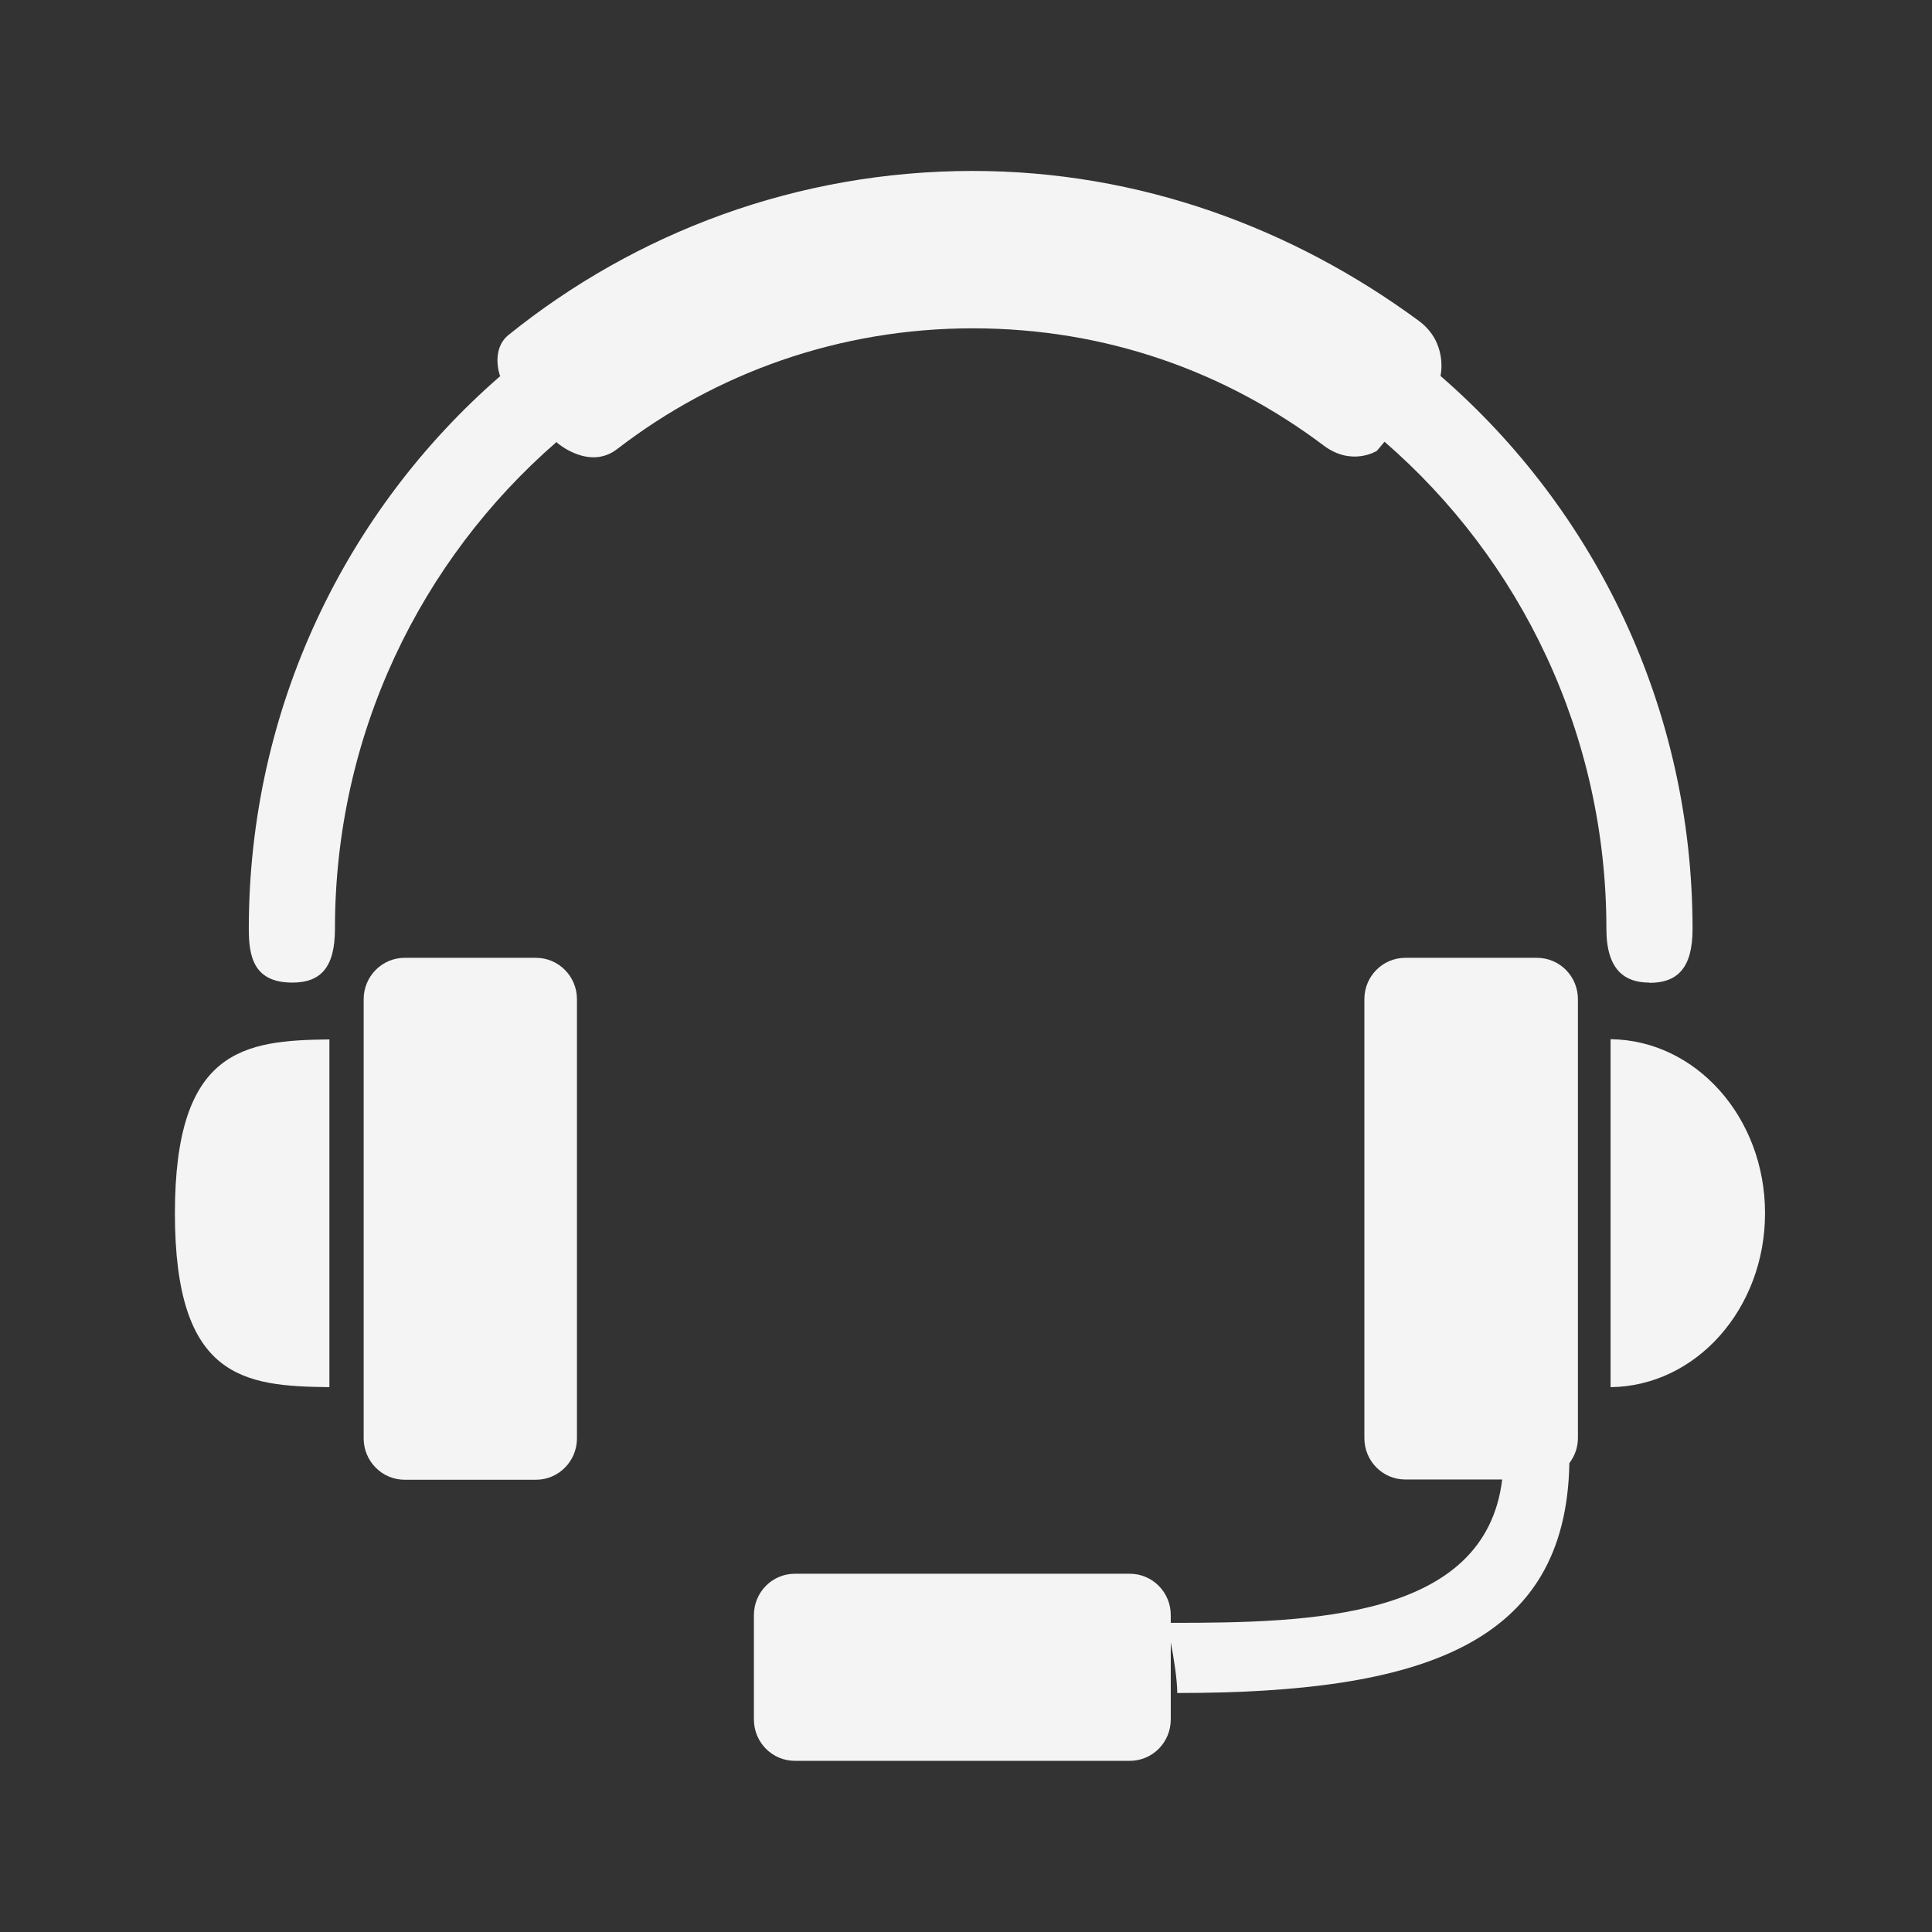
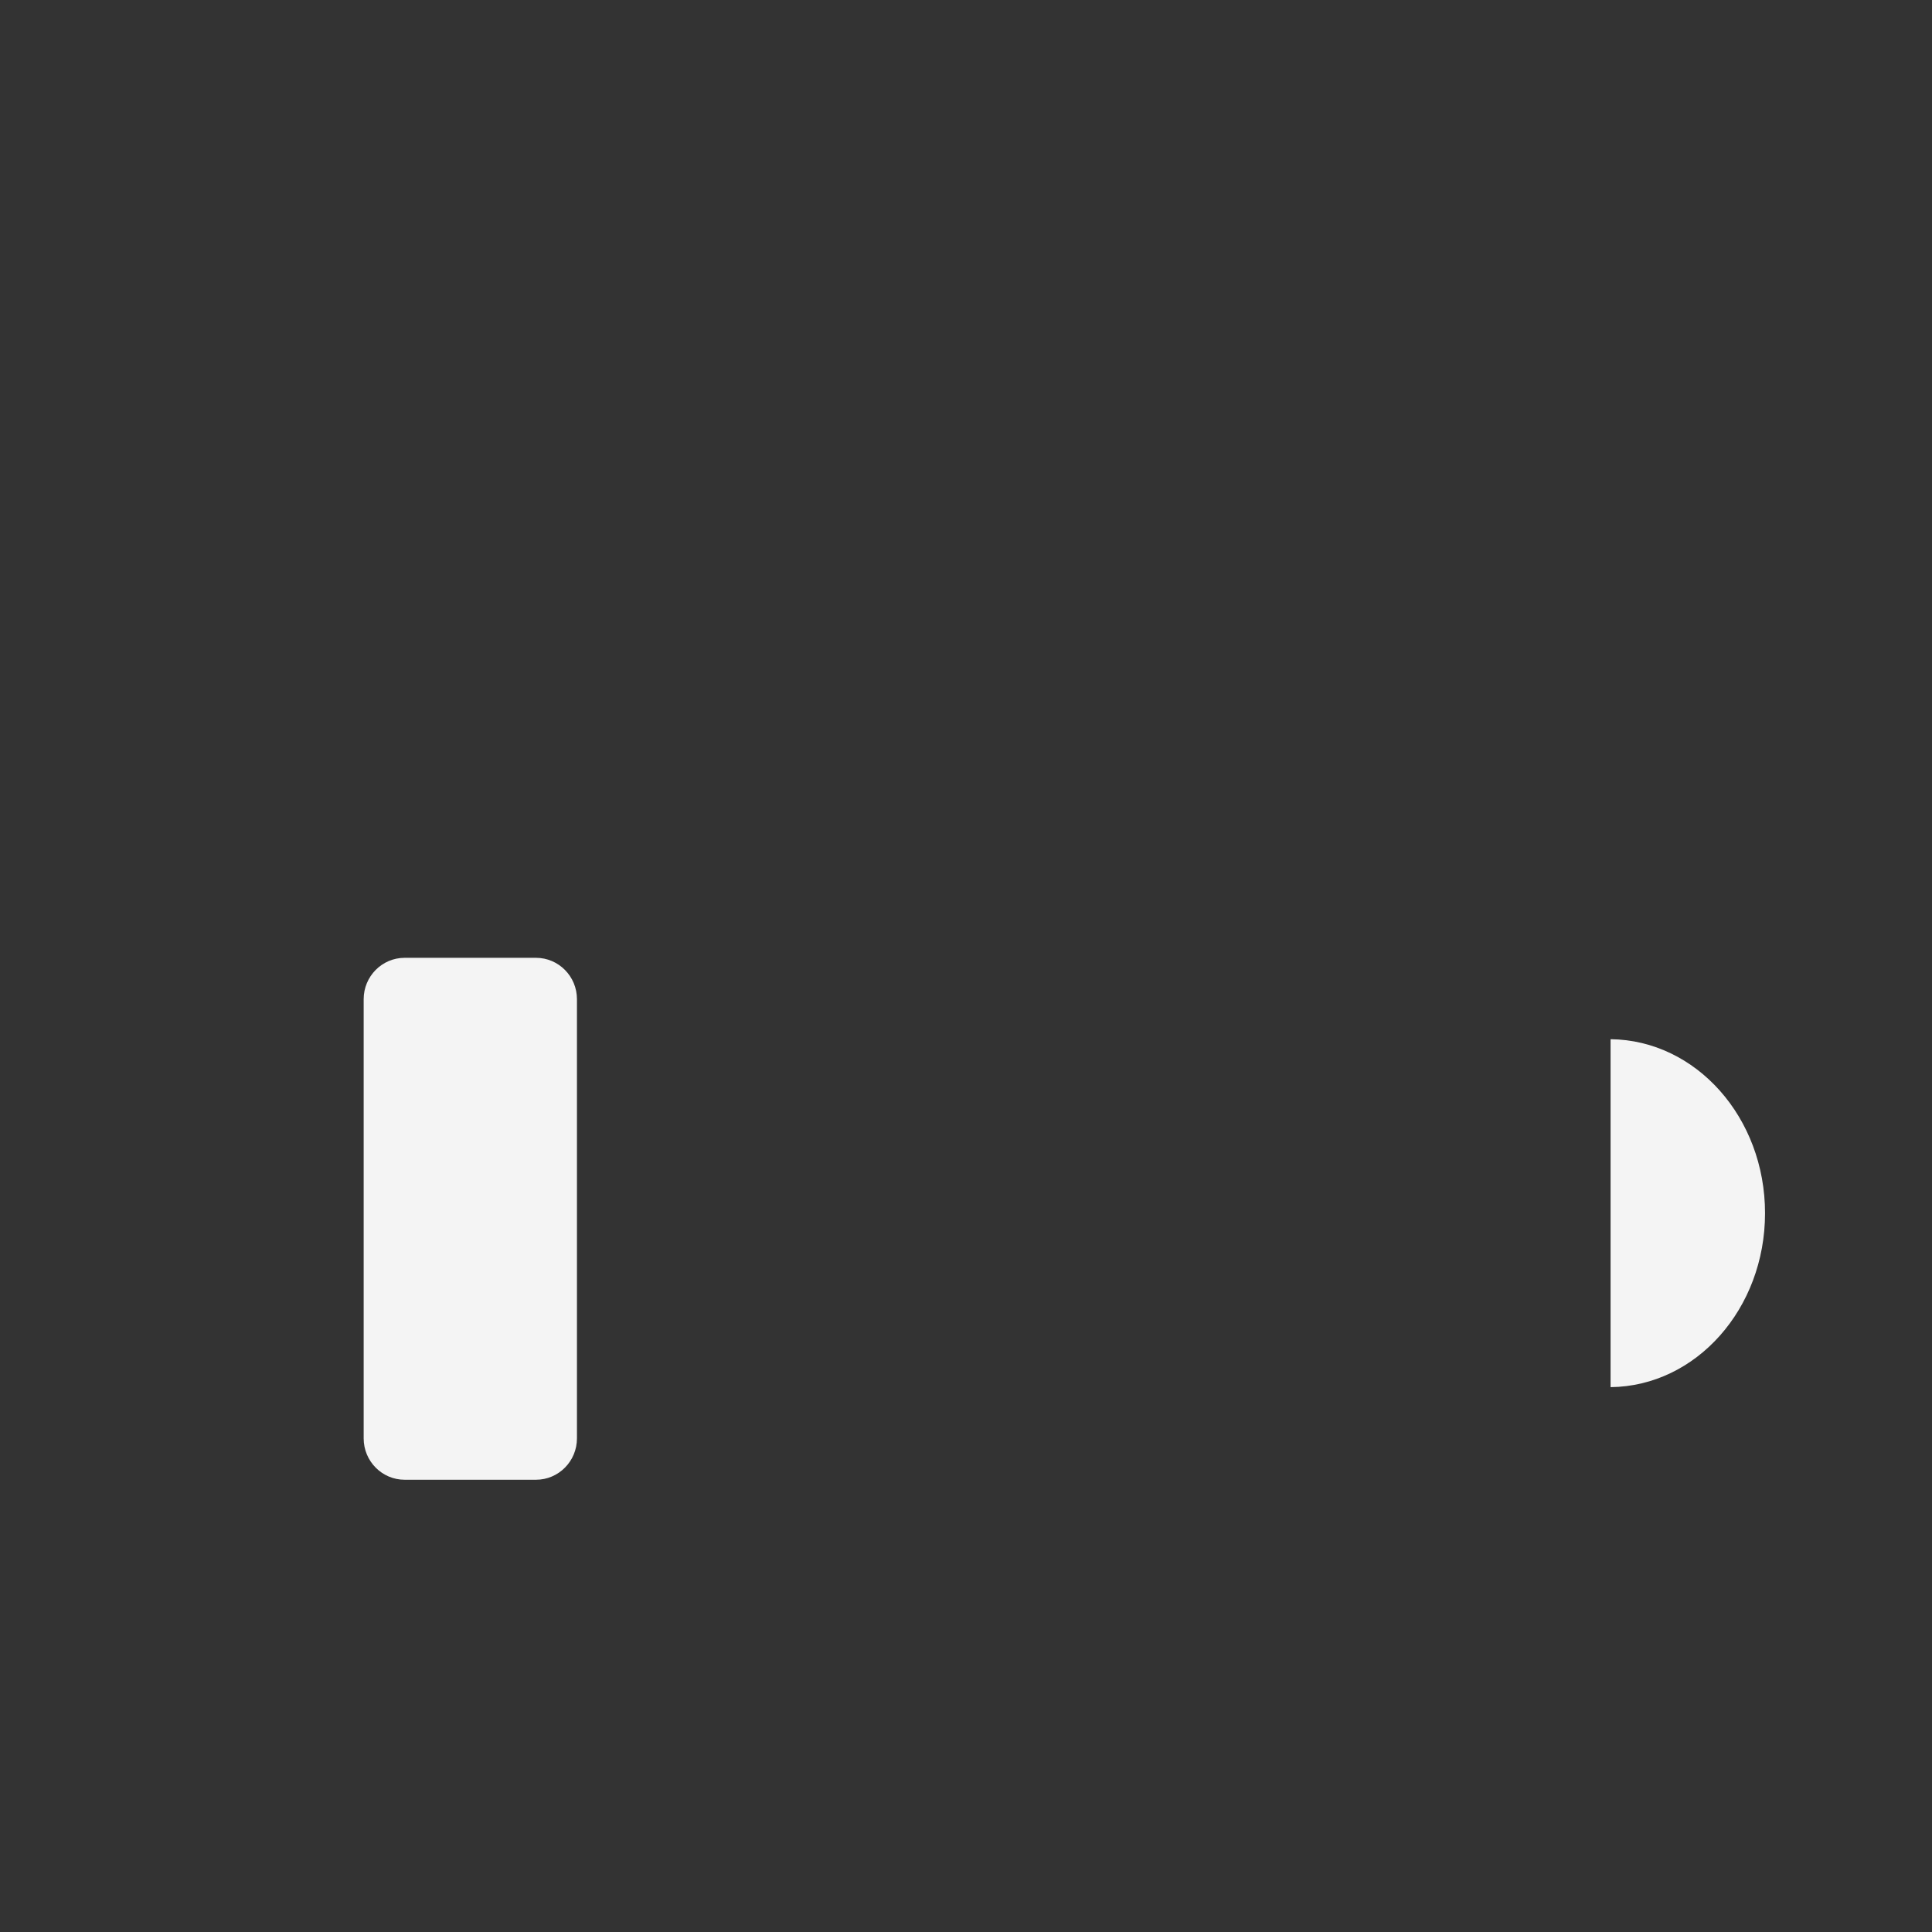
<svg xmlns="http://www.w3.org/2000/svg" width="81" height="81" viewBox="0 0 81 81" fill="none">
  <rect x="0" y="0" width="81" height="81" fill="#333333" stroke="none" />
  <path d="M22.471 40.157H16.965C16.016 40.157 15.247 40.934 15.247 41.892V60.304C15.247 61.262 16.016 62.039 16.965 62.039H22.471C23.42 62.039 24.189 61.262 24.189 60.304V41.892C24.189 40.934 23.42 40.157 22.471 40.157Z" fill="#F4F4F4" />
-   <path d="M58.921 40.157C57.969 40.157 57.202 40.931 57.202 41.892V60.294C57.202 61.255 57.969 62.029 58.921 62.029H62.98C62.271 67.882 54.94 68.039 49.085 68.039V67.716C49.085 66.755 48.318 65.98 47.367 65.98H33.326C32.375 65.98 31.608 66.755 31.608 67.716V72.088C31.608 73.049 32.375 73.824 33.326 73.824H47.367C48.318 73.824 49.085 73.049 49.085 72.088V68.853C49.211 69.51 49.357 70.412 49.357 70.98C59.61 70.98 65.659 68.961 65.796 61.343C66.019 61.049 66.155 60.686 66.155 60.294V41.892C66.155 40.931 65.388 40.157 64.436 40.157H58.921Z" fill="#F4F4F4" />
  <path d="M67.524 58.157C71.107 58.118 74 54.873 74 50.863C74 46.853 71.107 43.608 67.524 43.569V58.157Z" fill="#F4F4F4" />
-   <path d="M7.333 50.863C7.333 57.804 10.227 58.118 13.81 58.157V43.578C10.227 43.618 7.333 43.98 7.333 50.873V50.863Z" fill="#F4F4F4" />
-   <path d="M69.155 41.206C70.301 41.206 70.961 40.618 70.961 38.951C70.961 29.677 66.864 21.373 60.397 15.765V15.745C60.397 15.745 60.717 14.363 59.484 13.451C54.221 9.578 47.803 7.167 40.783 7.167C33.423 7.167 26.656 9.745 21.325 14.039C20.568 14.647 20.956 15.735 20.956 15.735L20.976 15.765C14.519 21.373 10.431 29.677 10.431 38.941C10.431 40.069 10.615 41.196 12.256 41.196C13.441 41.196 14.043 40.569 14.043 38.941C14.043 30.774 17.645 23.471 23.335 18.529L23.364 18.569C23.364 18.569 24.704 19.735 25.879 18.824C30.015 15.637 35.181 13.765 40.783 13.765C46.386 13.765 51.386 15.588 55.493 18.677C56.678 19.569 57.727 18.902 57.727 18.902L58.047 18.52C63.737 23.451 67.349 30.774 67.349 38.941C67.349 40.686 68.135 41.196 69.155 41.196V41.206Z" fill="#F4F4F4" />
</svg>